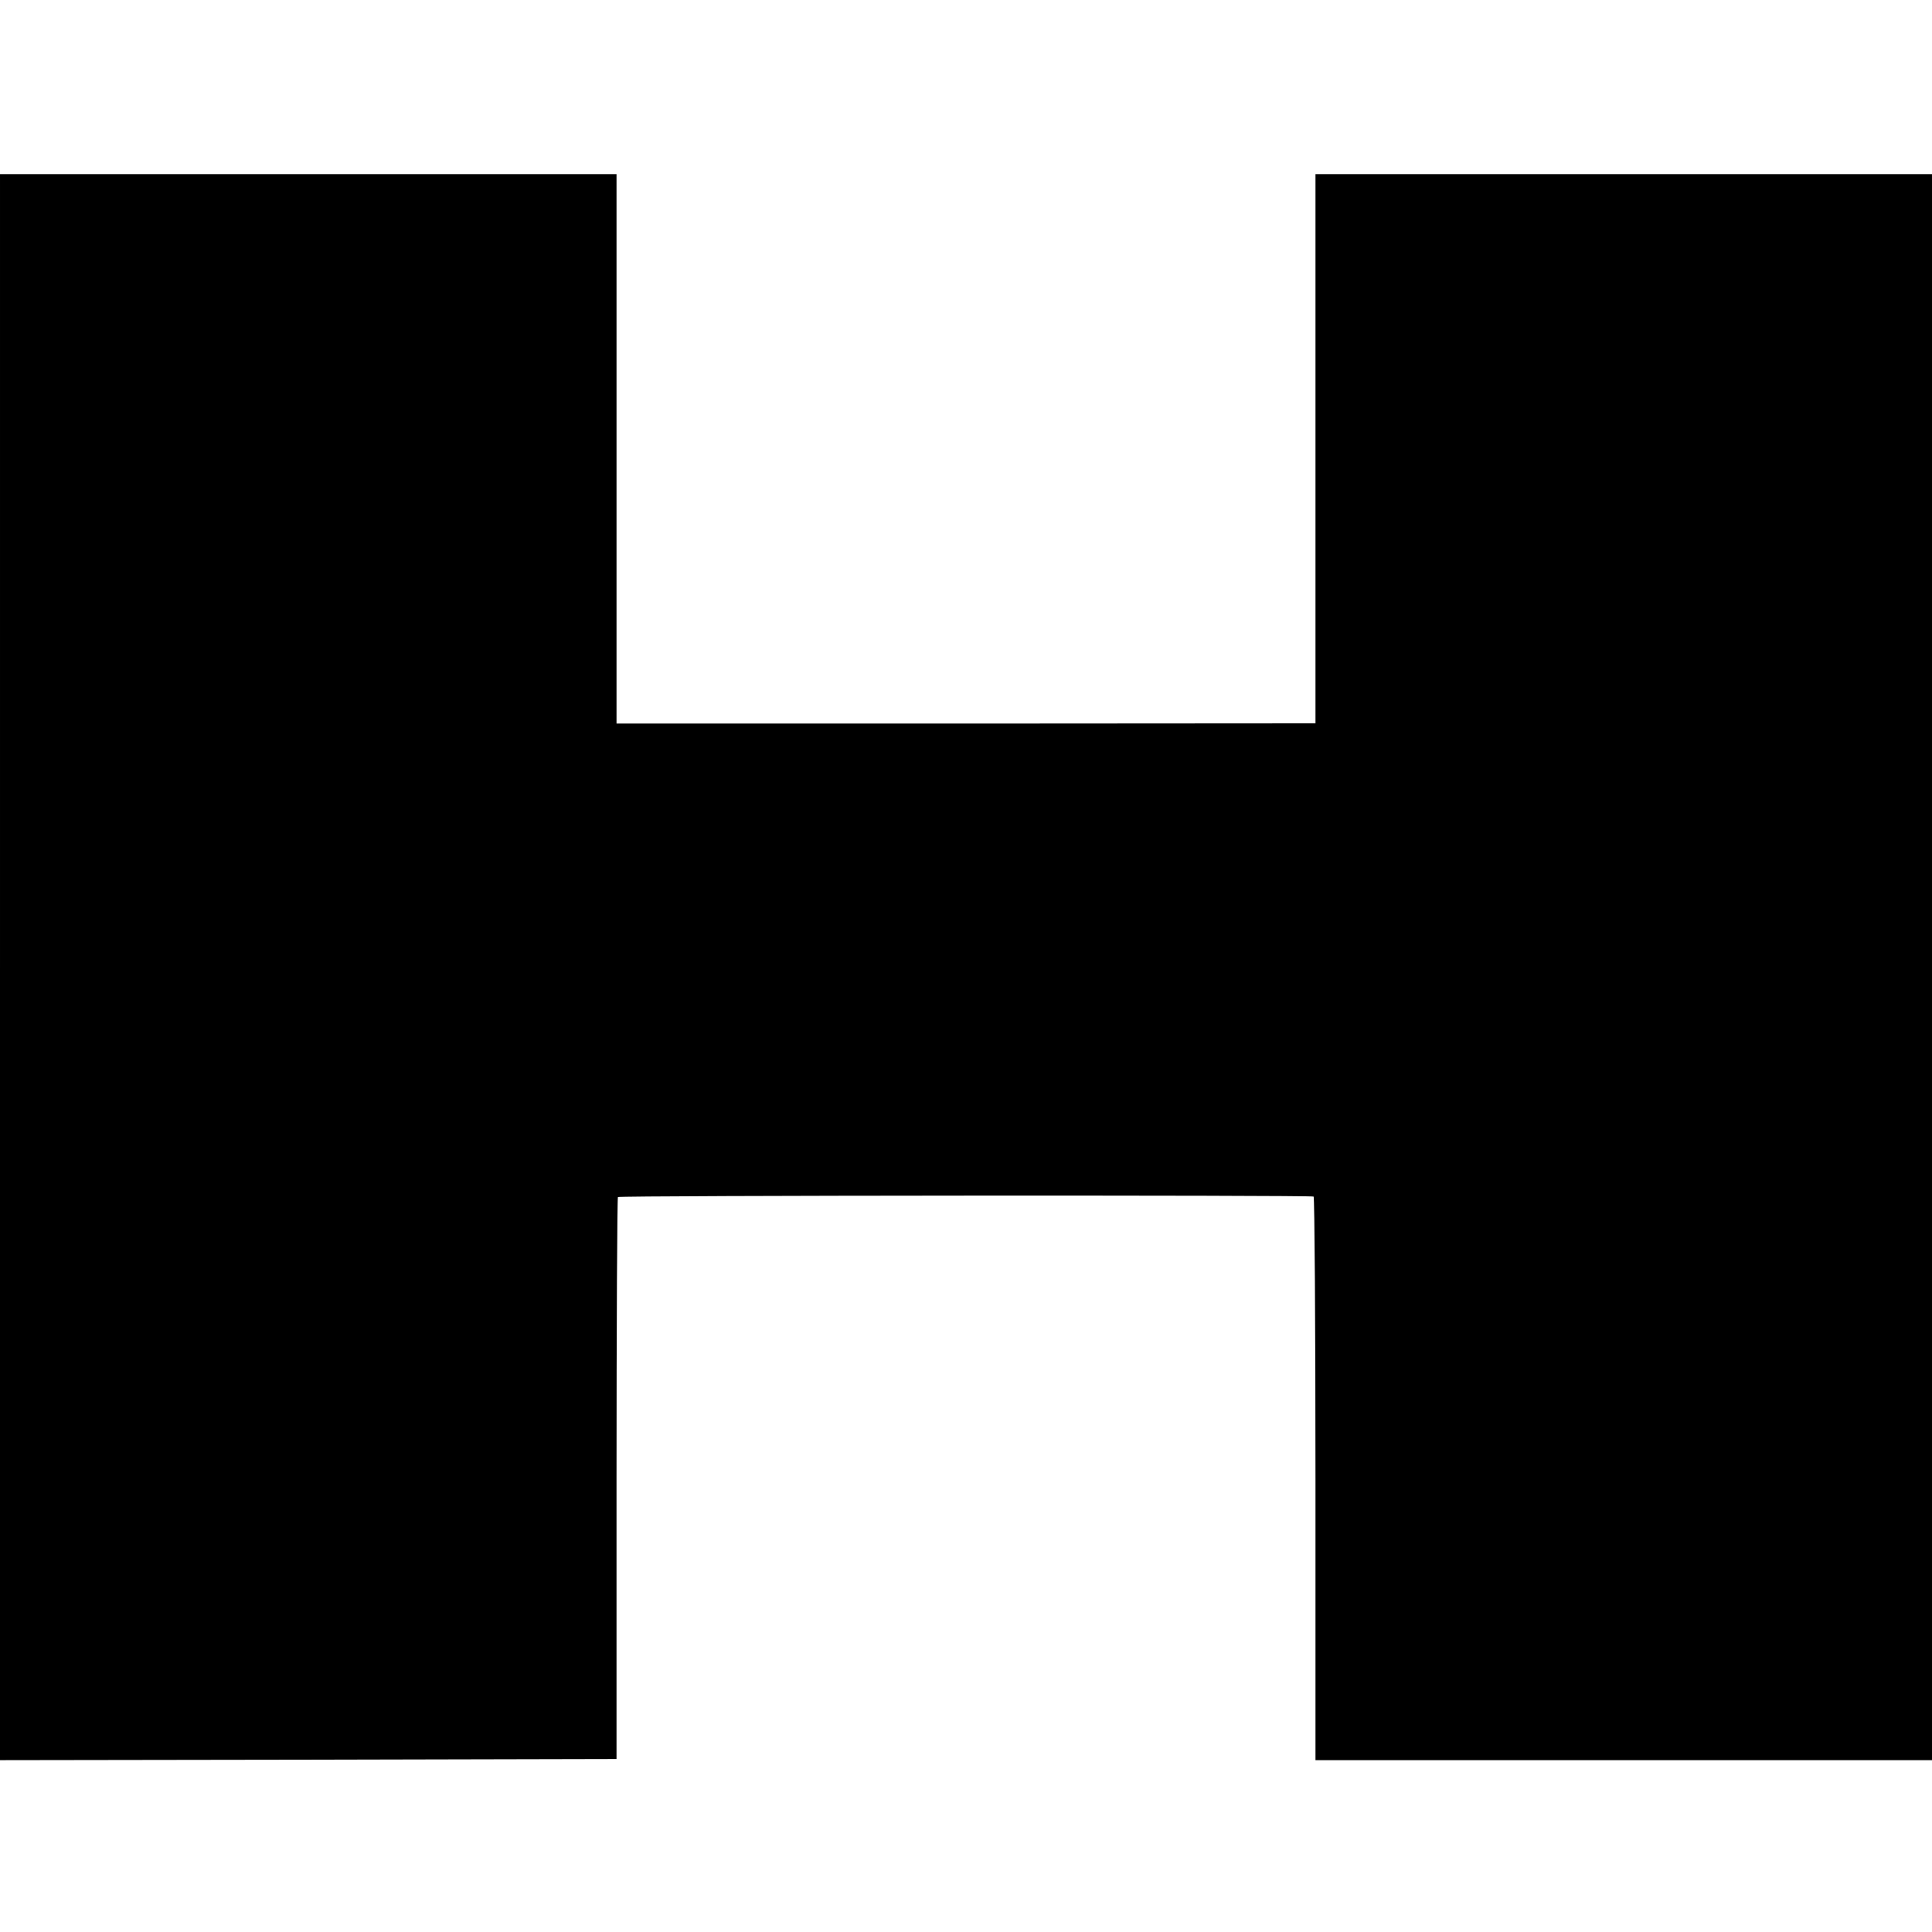
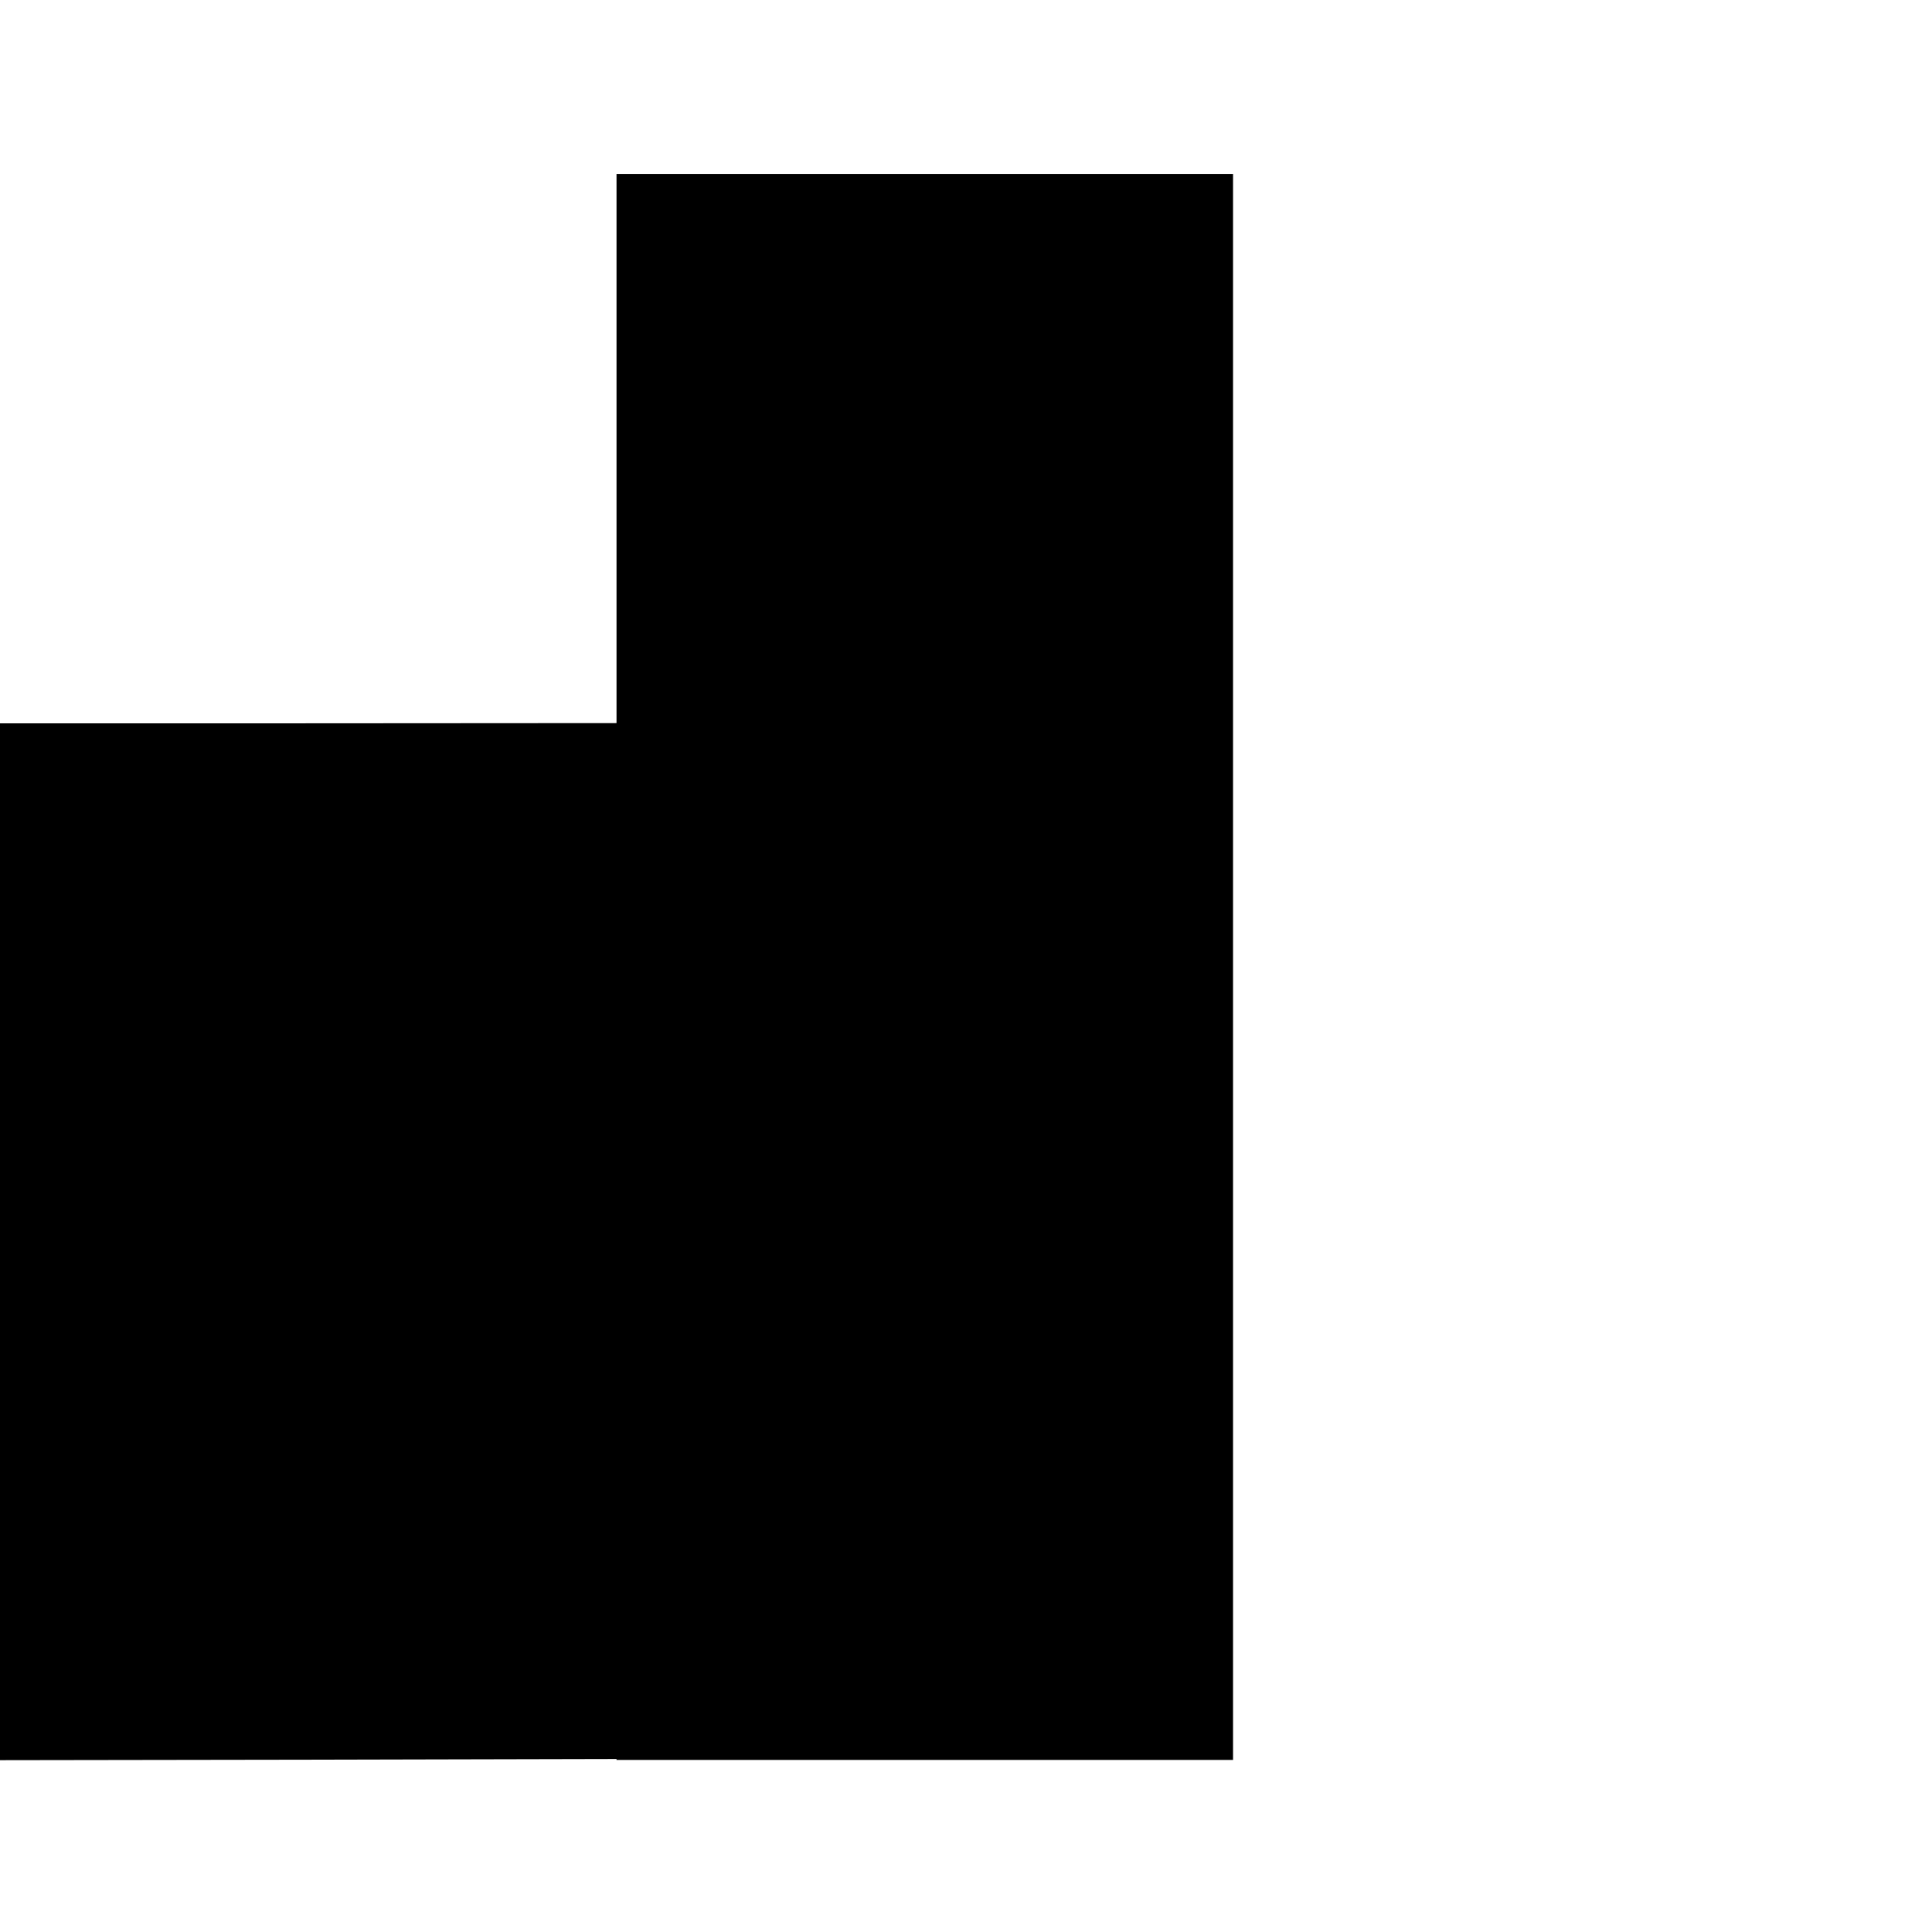
<svg xmlns="http://www.w3.org/2000/svg" version="1.0" width="832pt" height="832pt" viewBox="0 0 832 832" preserveAspectRatio="xMidYMid meet">
  <g transform="translate(0,832) scale(0.1,-0.1)" fill="#000000" stroke="none">
-     <path d="M0 4155 l0 -3415 1328 2 1327 3 0 1207 c0 663 3 1209 6 1213 8 7 2984 9 2996 2 4 -3 8 -550 8 -1216 l0 -1211 1327 0 1328 0 0 3415 0 3415 -1328 0 -1327 0 0 -1182 0 -1183 -1505 -1 -1505 0 0 1183 0 1183 -1327 0 -1328 0 0 -3415z" />
+     <path d="M0 4155 l0 -3415 1328 2 1327 3 0 1207 l0 -1211 1327 0 1328 0 0 3415 0 3415 -1328 0 -1327 0 0 -1182 0 -1183 -1505 -1 -1505 0 0 1183 0 1183 -1327 0 -1328 0 0 -3415z" />
  </g>
</svg>